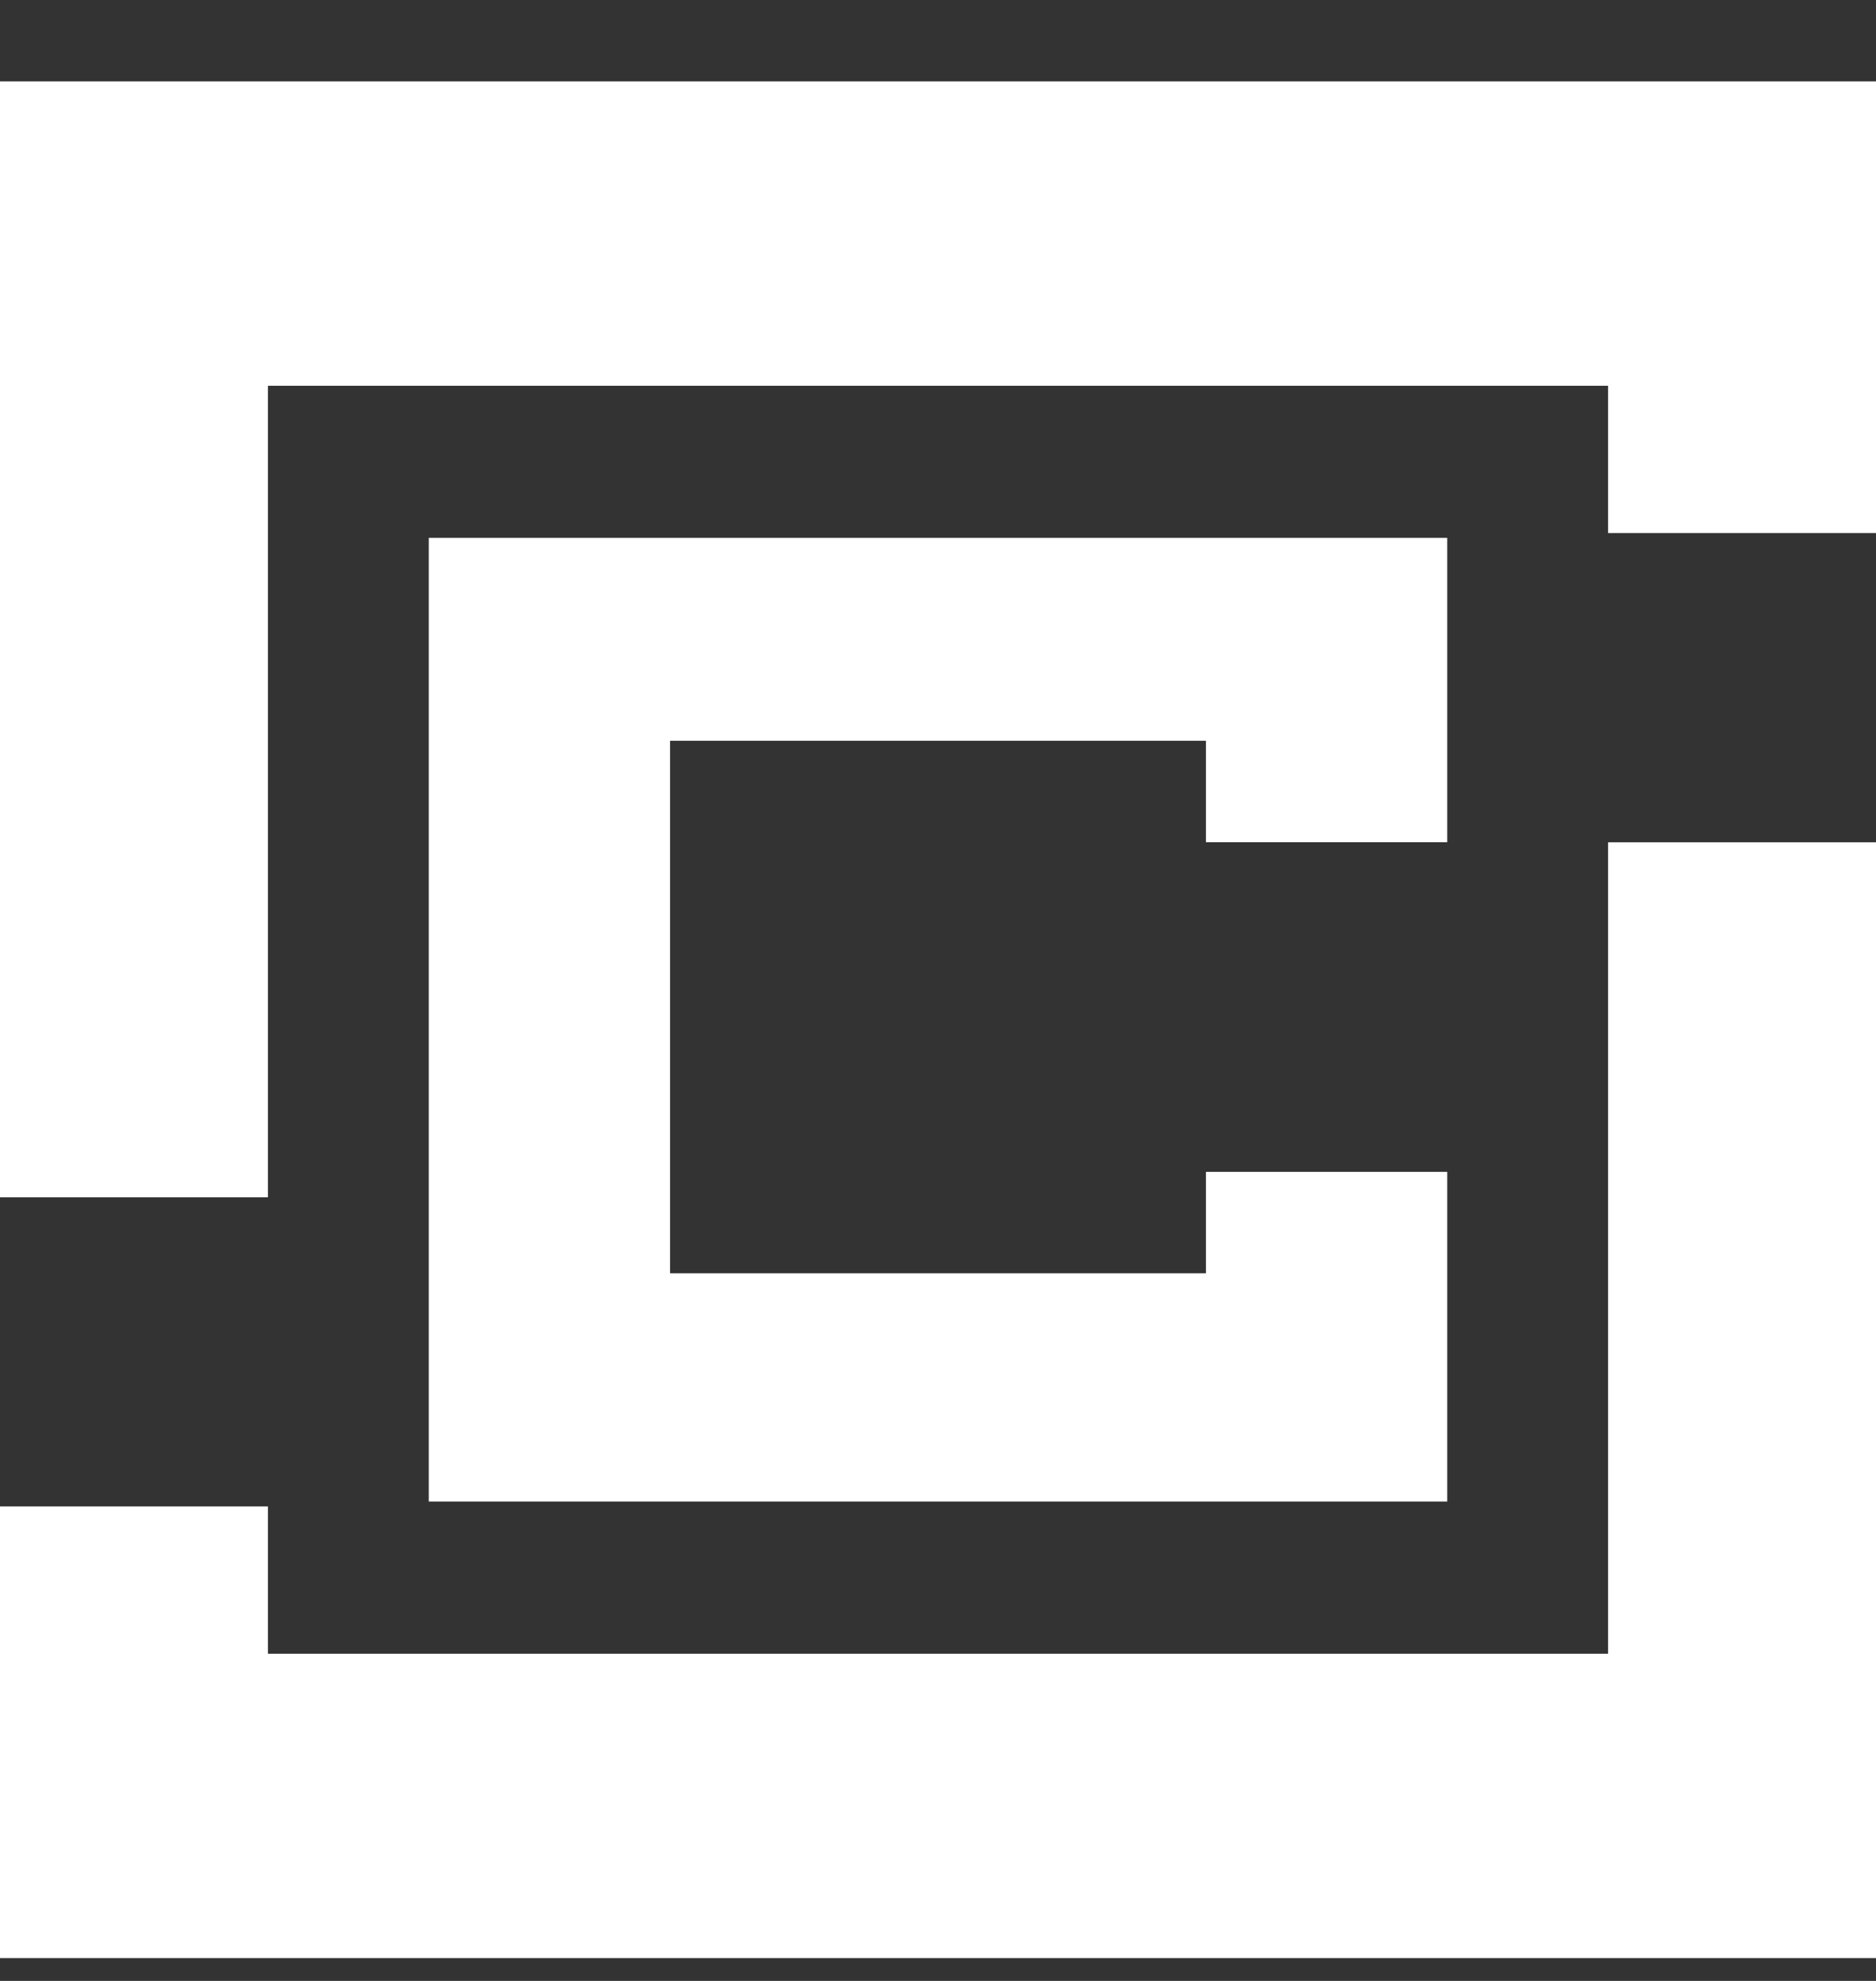
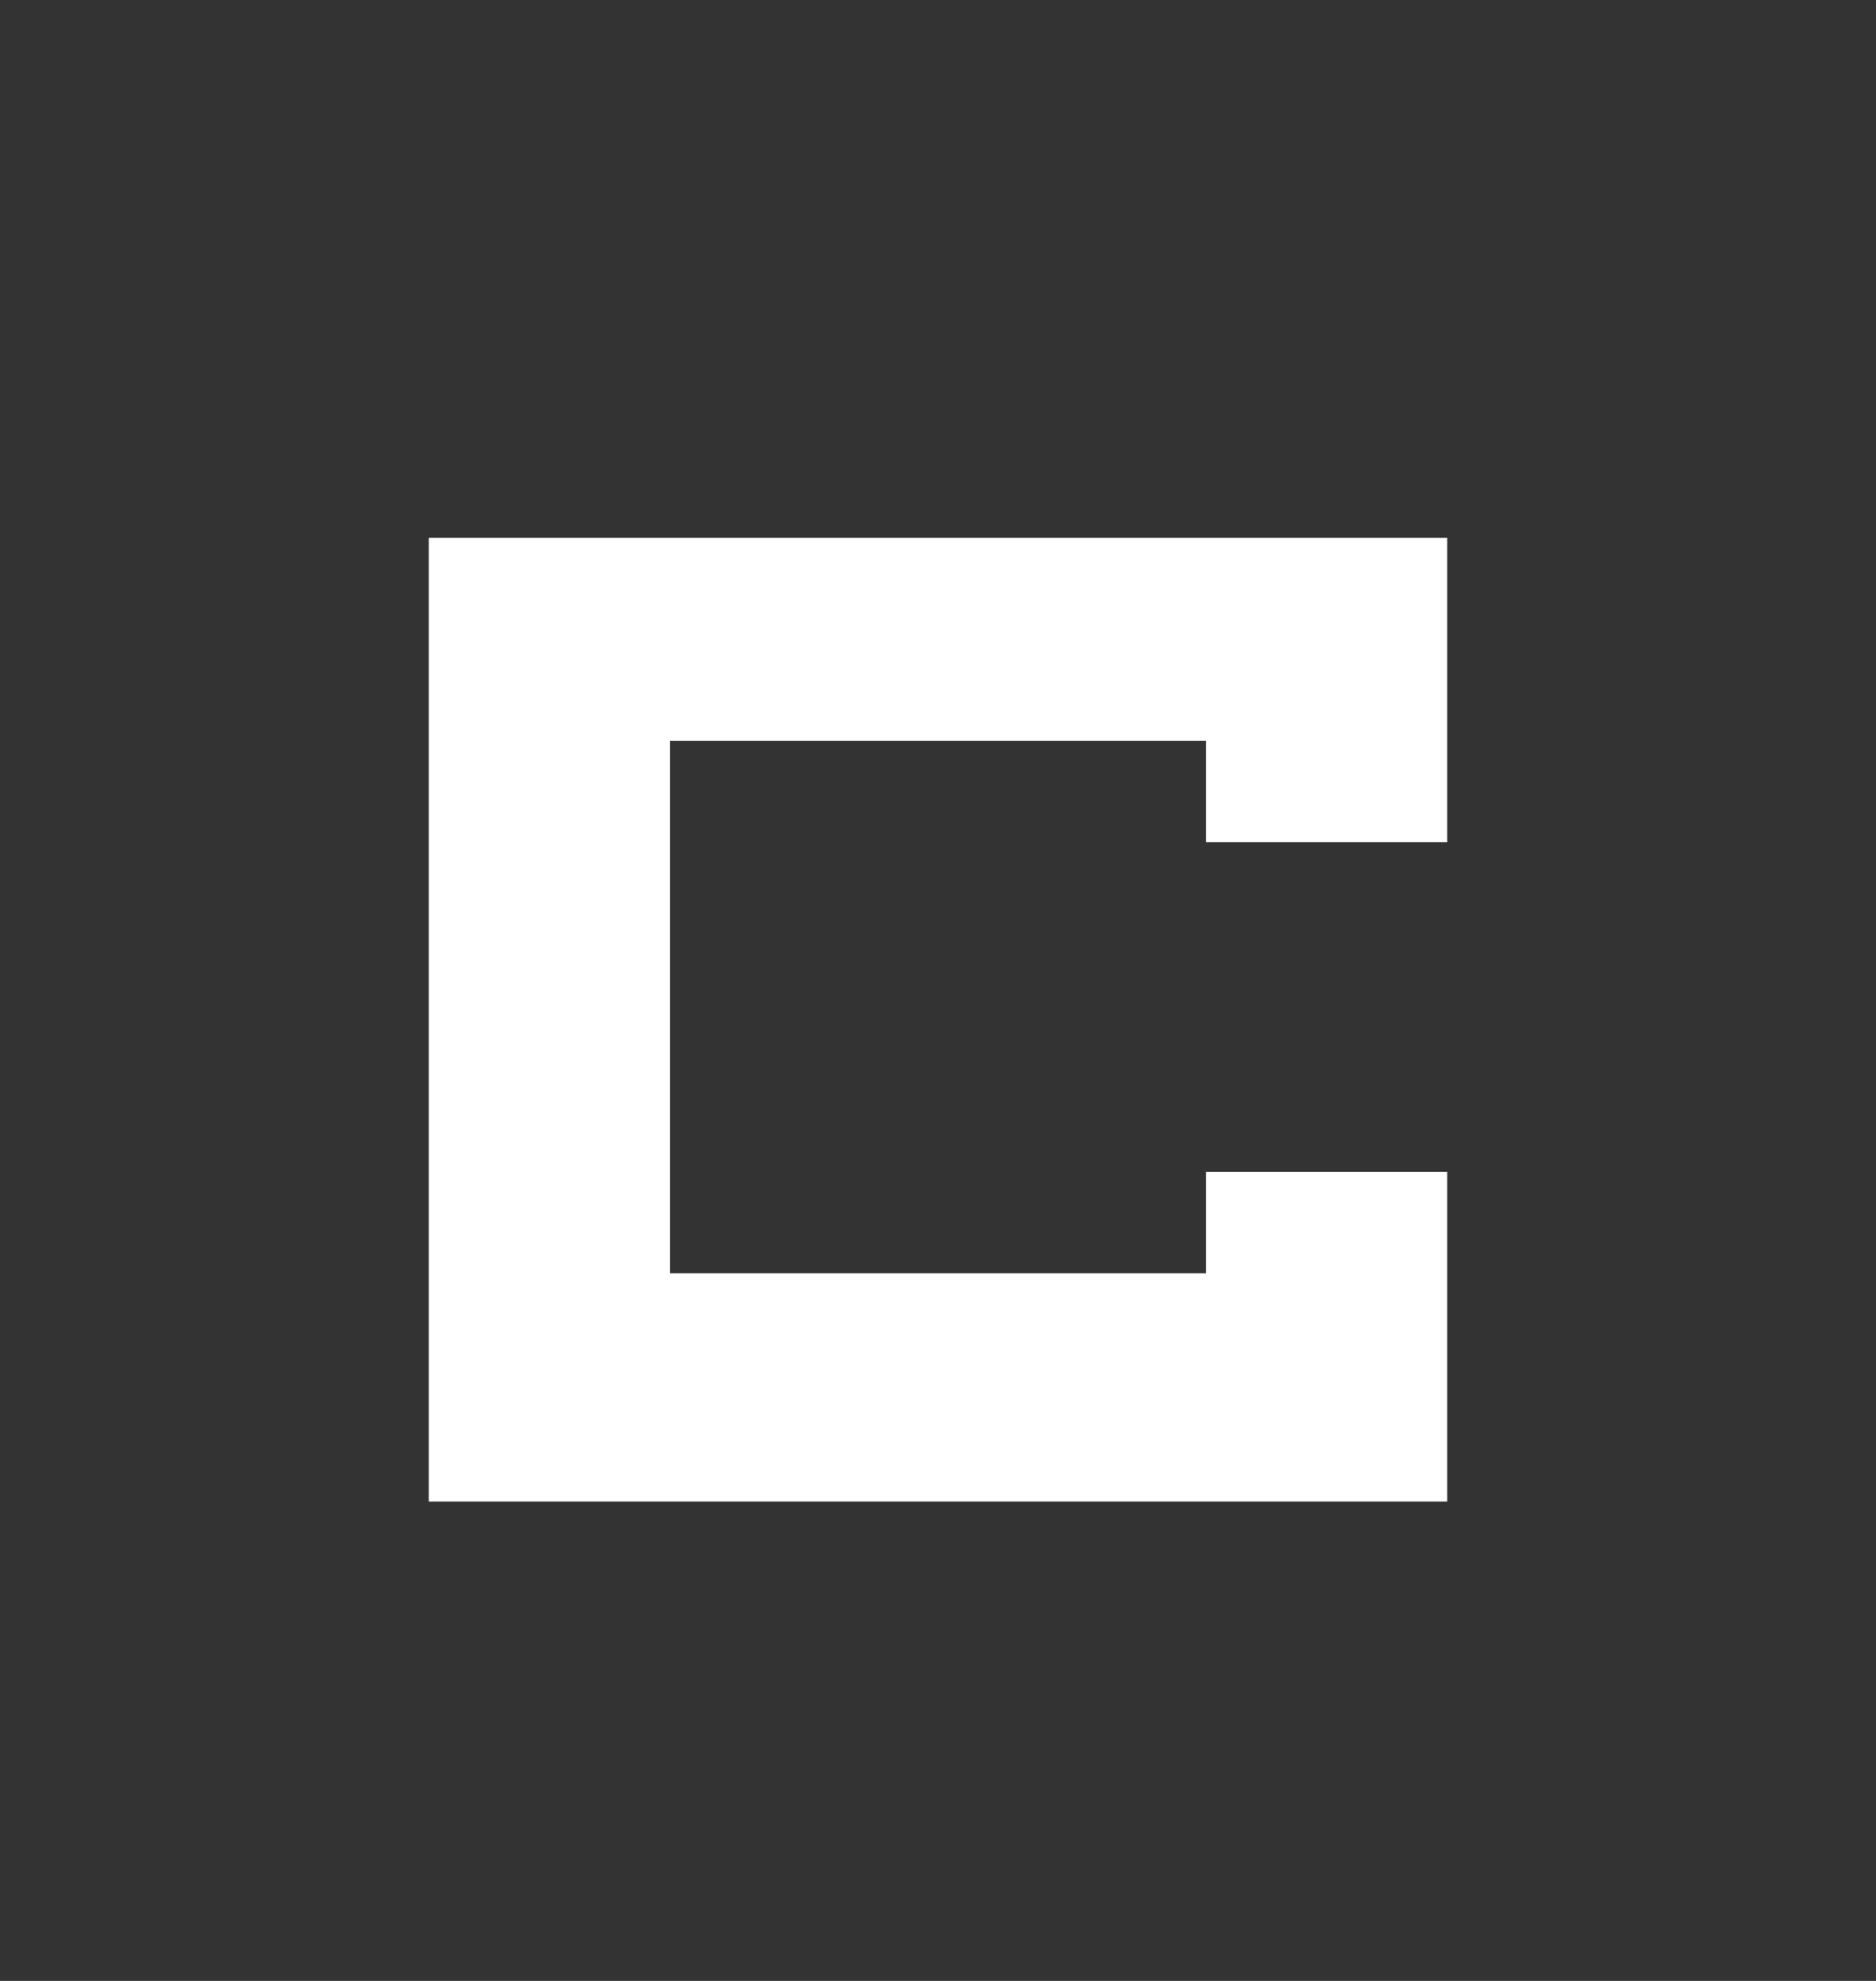
<svg xmlns="http://www.w3.org/2000/svg" width="18" height="19" viewBox="0 0 18 19" fill="none">
  <rect x="0" y="0" width="18" height="19" fill="#333333" stroke="none" />
-   <path d="M15.429 5.113V3.7H2.571V11.484H0V0.781H18V5.113H15.429Z" fill="white" />
-   <path d="M2.571 14.449V15.862L15.429 15.862V8.079H18V18.781H3.8147e-06V14.449L2.571 14.449Z" fill="white" />
  <path d="M13.886 8.078V5.159H4.114V14.402H13.886V11.24H11.571V12.213H6.429V7.105H11.571V8.078H13.886Z" fill="white" />
</svg>